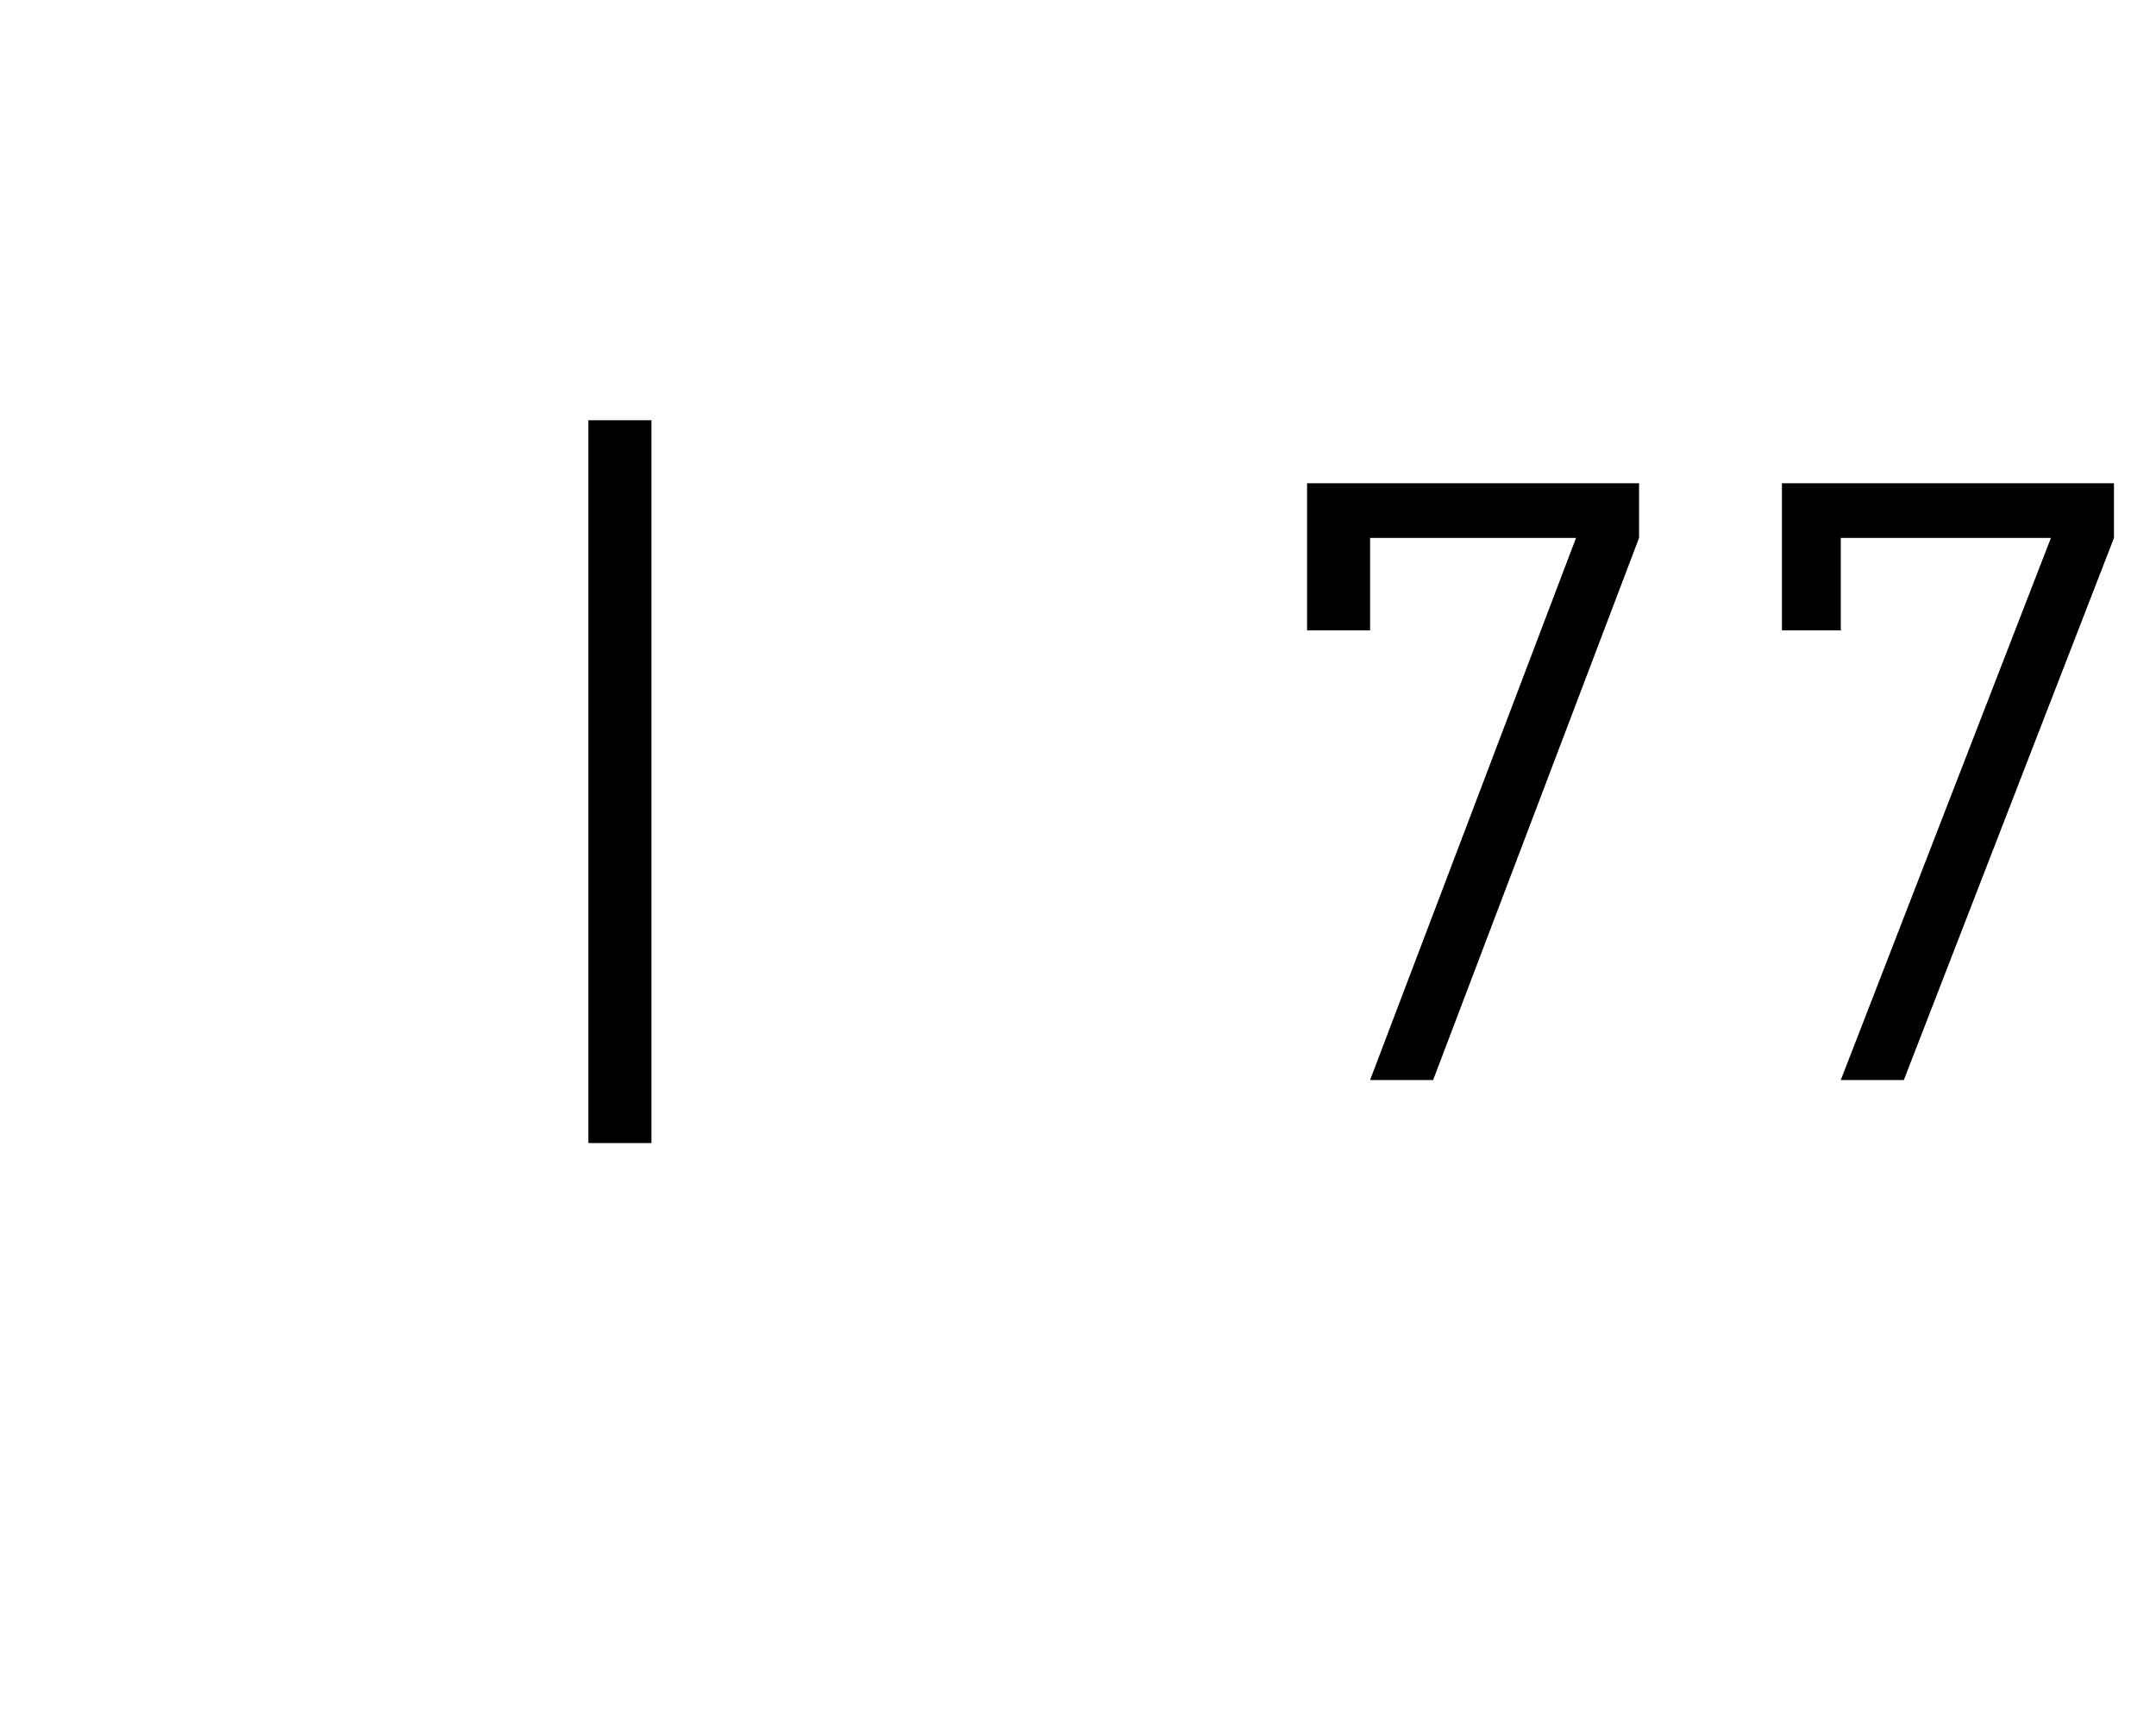
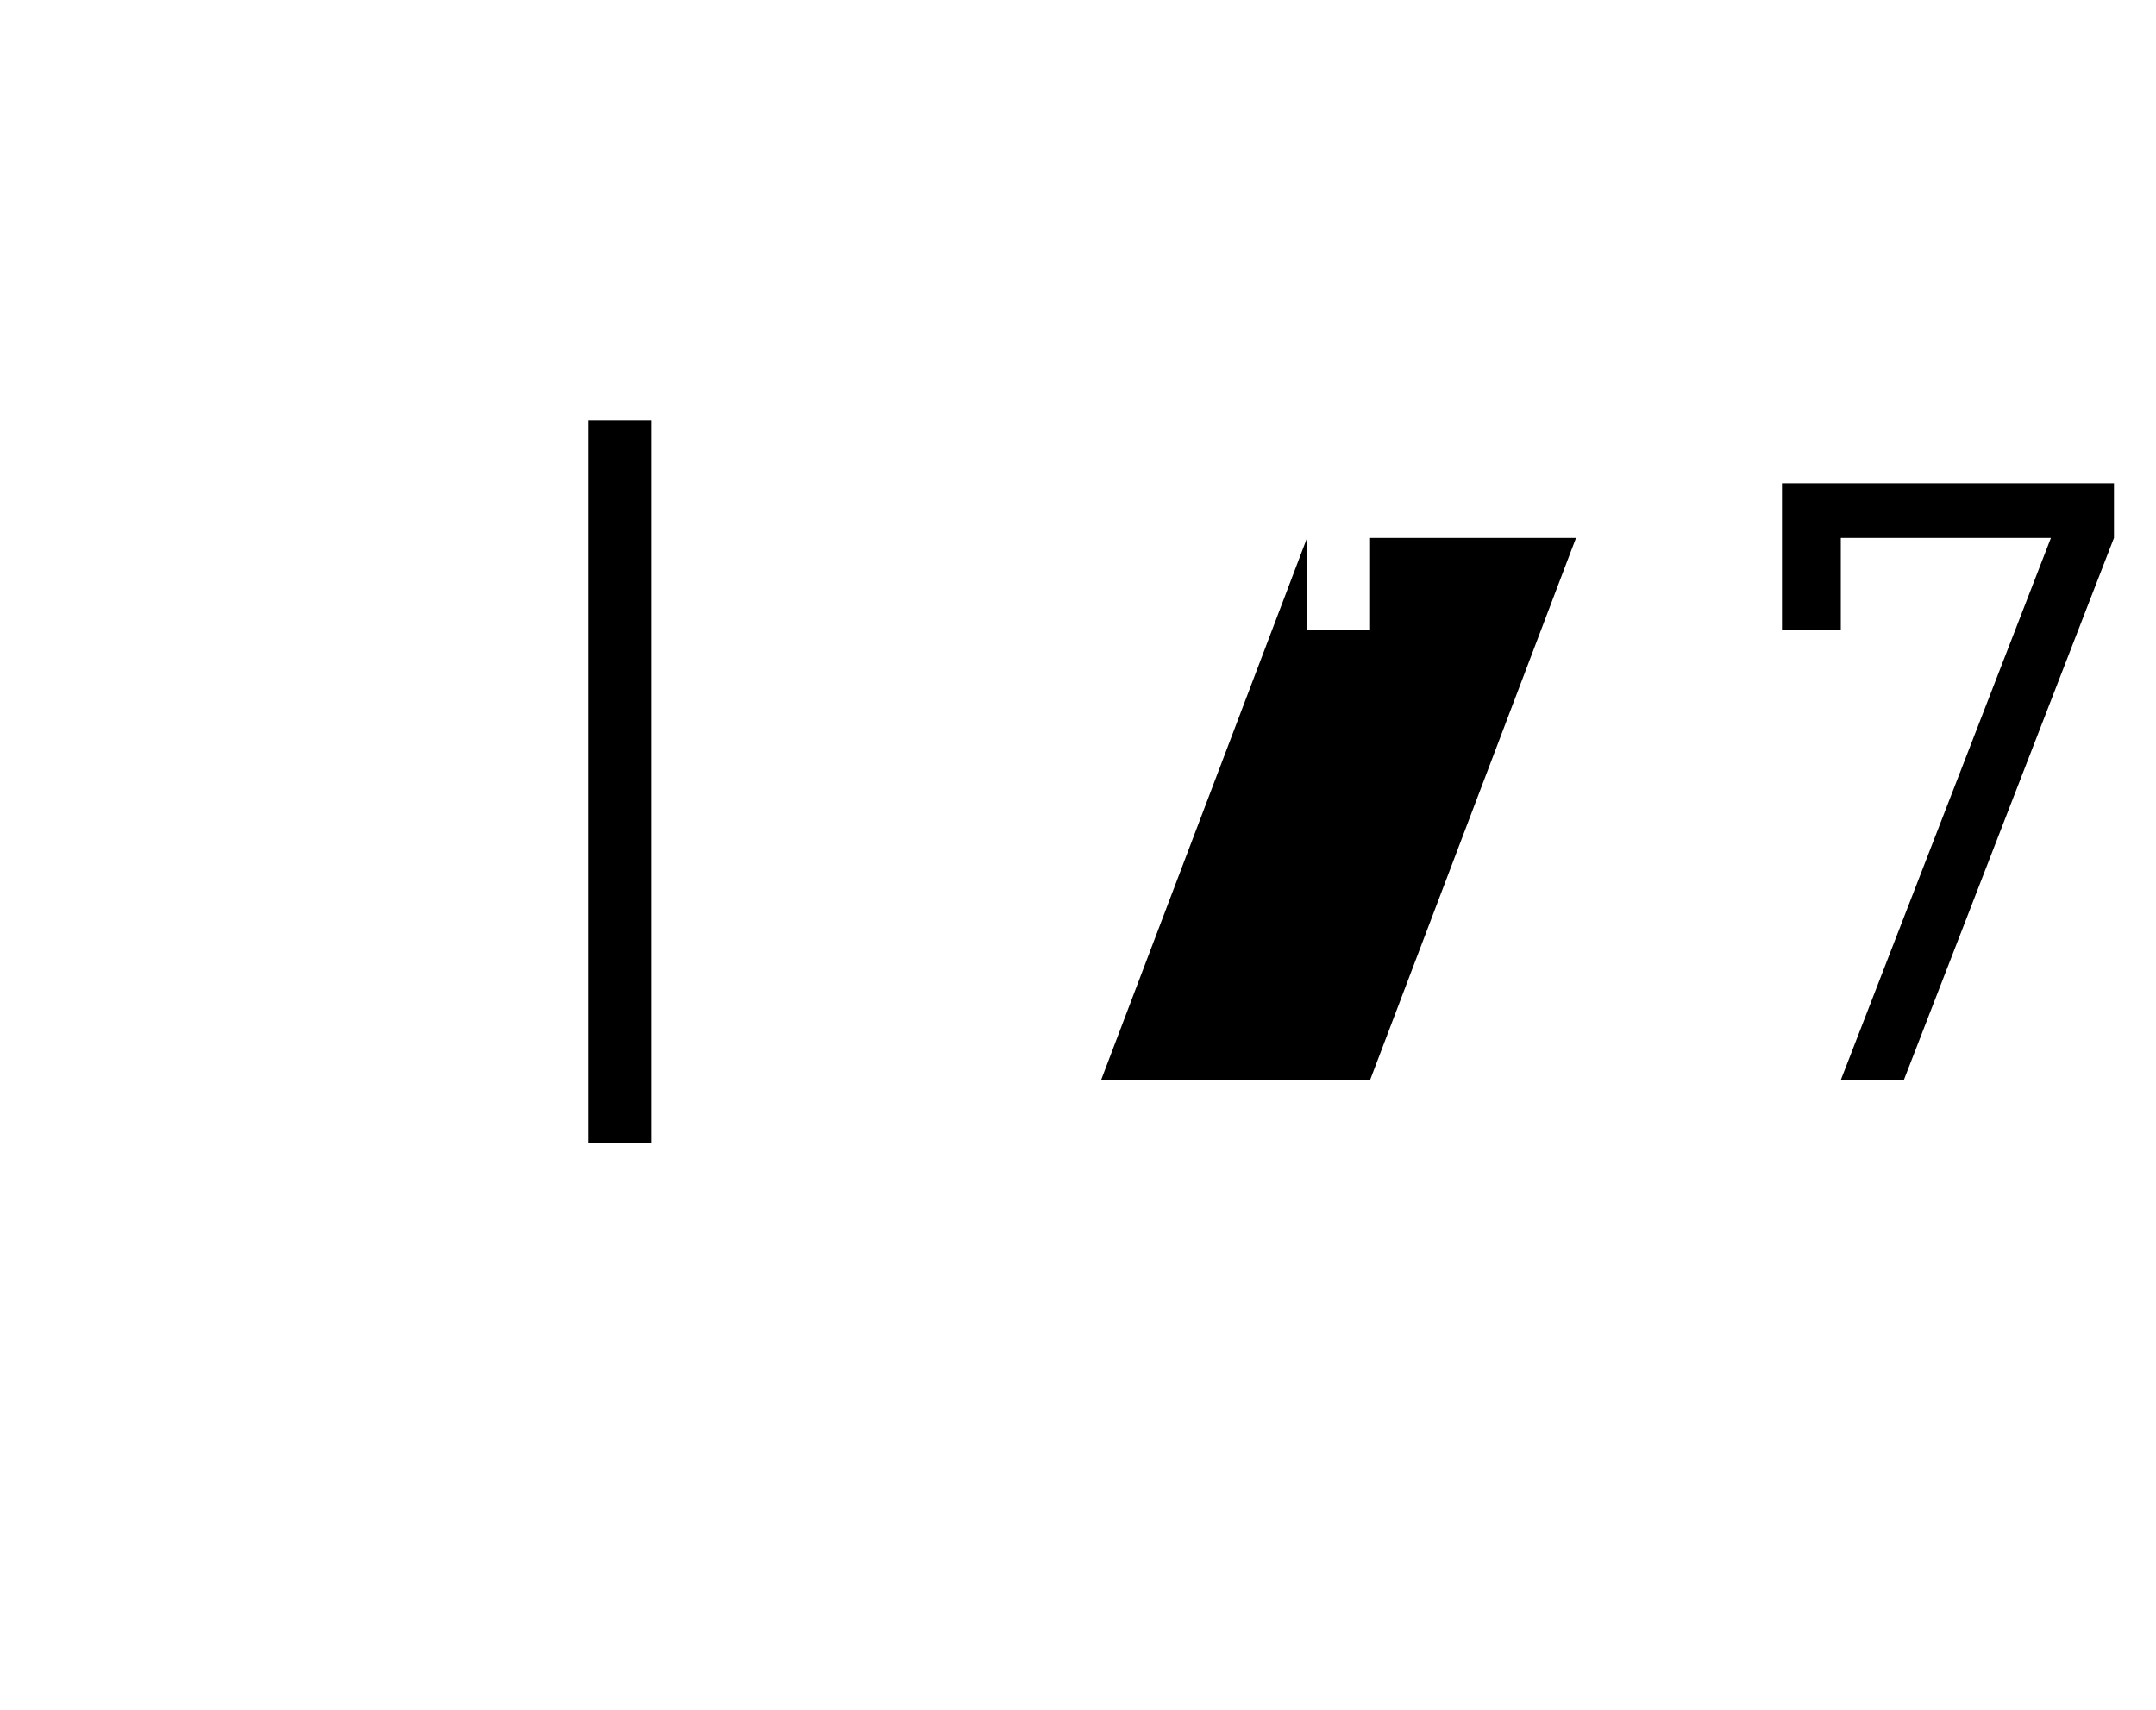
<svg xmlns="http://www.w3.org/2000/svg" version="1.1" width="51.3px" height="40.7px" viewBox="0 -1 51.3 40.7" style="top:-1px">
  <desc>| 77</desc>
  <defs />
  <g id="Polygon258480">
-     <path d="m14 26.2l0-17.2l1.5 0l0 17.2l-1.5 0zm20.1-1.5l-1.5 0l4.9-12.9l-4.9 0l0 2.2l-1.5 0l0-3.5l7.9 0l0 1.3l-4.9 12.9zm11.2 0l-1.5 0l5-12.9l-5 0l0 2.2l-1.4 0l0-3.5l7.9 0l0 1.3l-5 12.9z" stroke="none" fill="#000" />
+     <path d="m14 26.2l0-17.2l1.5 0l0 17.2l-1.5 0zm20.1-1.5l-1.5 0l4.9-12.9l-4.9 0l0 2.2l-1.5 0l0-3.5l0 1.3l-4.9 12.9zm11.2 0l-1.5 0l5-12.9l-5 0l0 2.2l-1.4 0l0-3.5l7.9 0l0 1.3l-5 12.9z" stroke="none" fill="#000" />
  </g>
</svg>